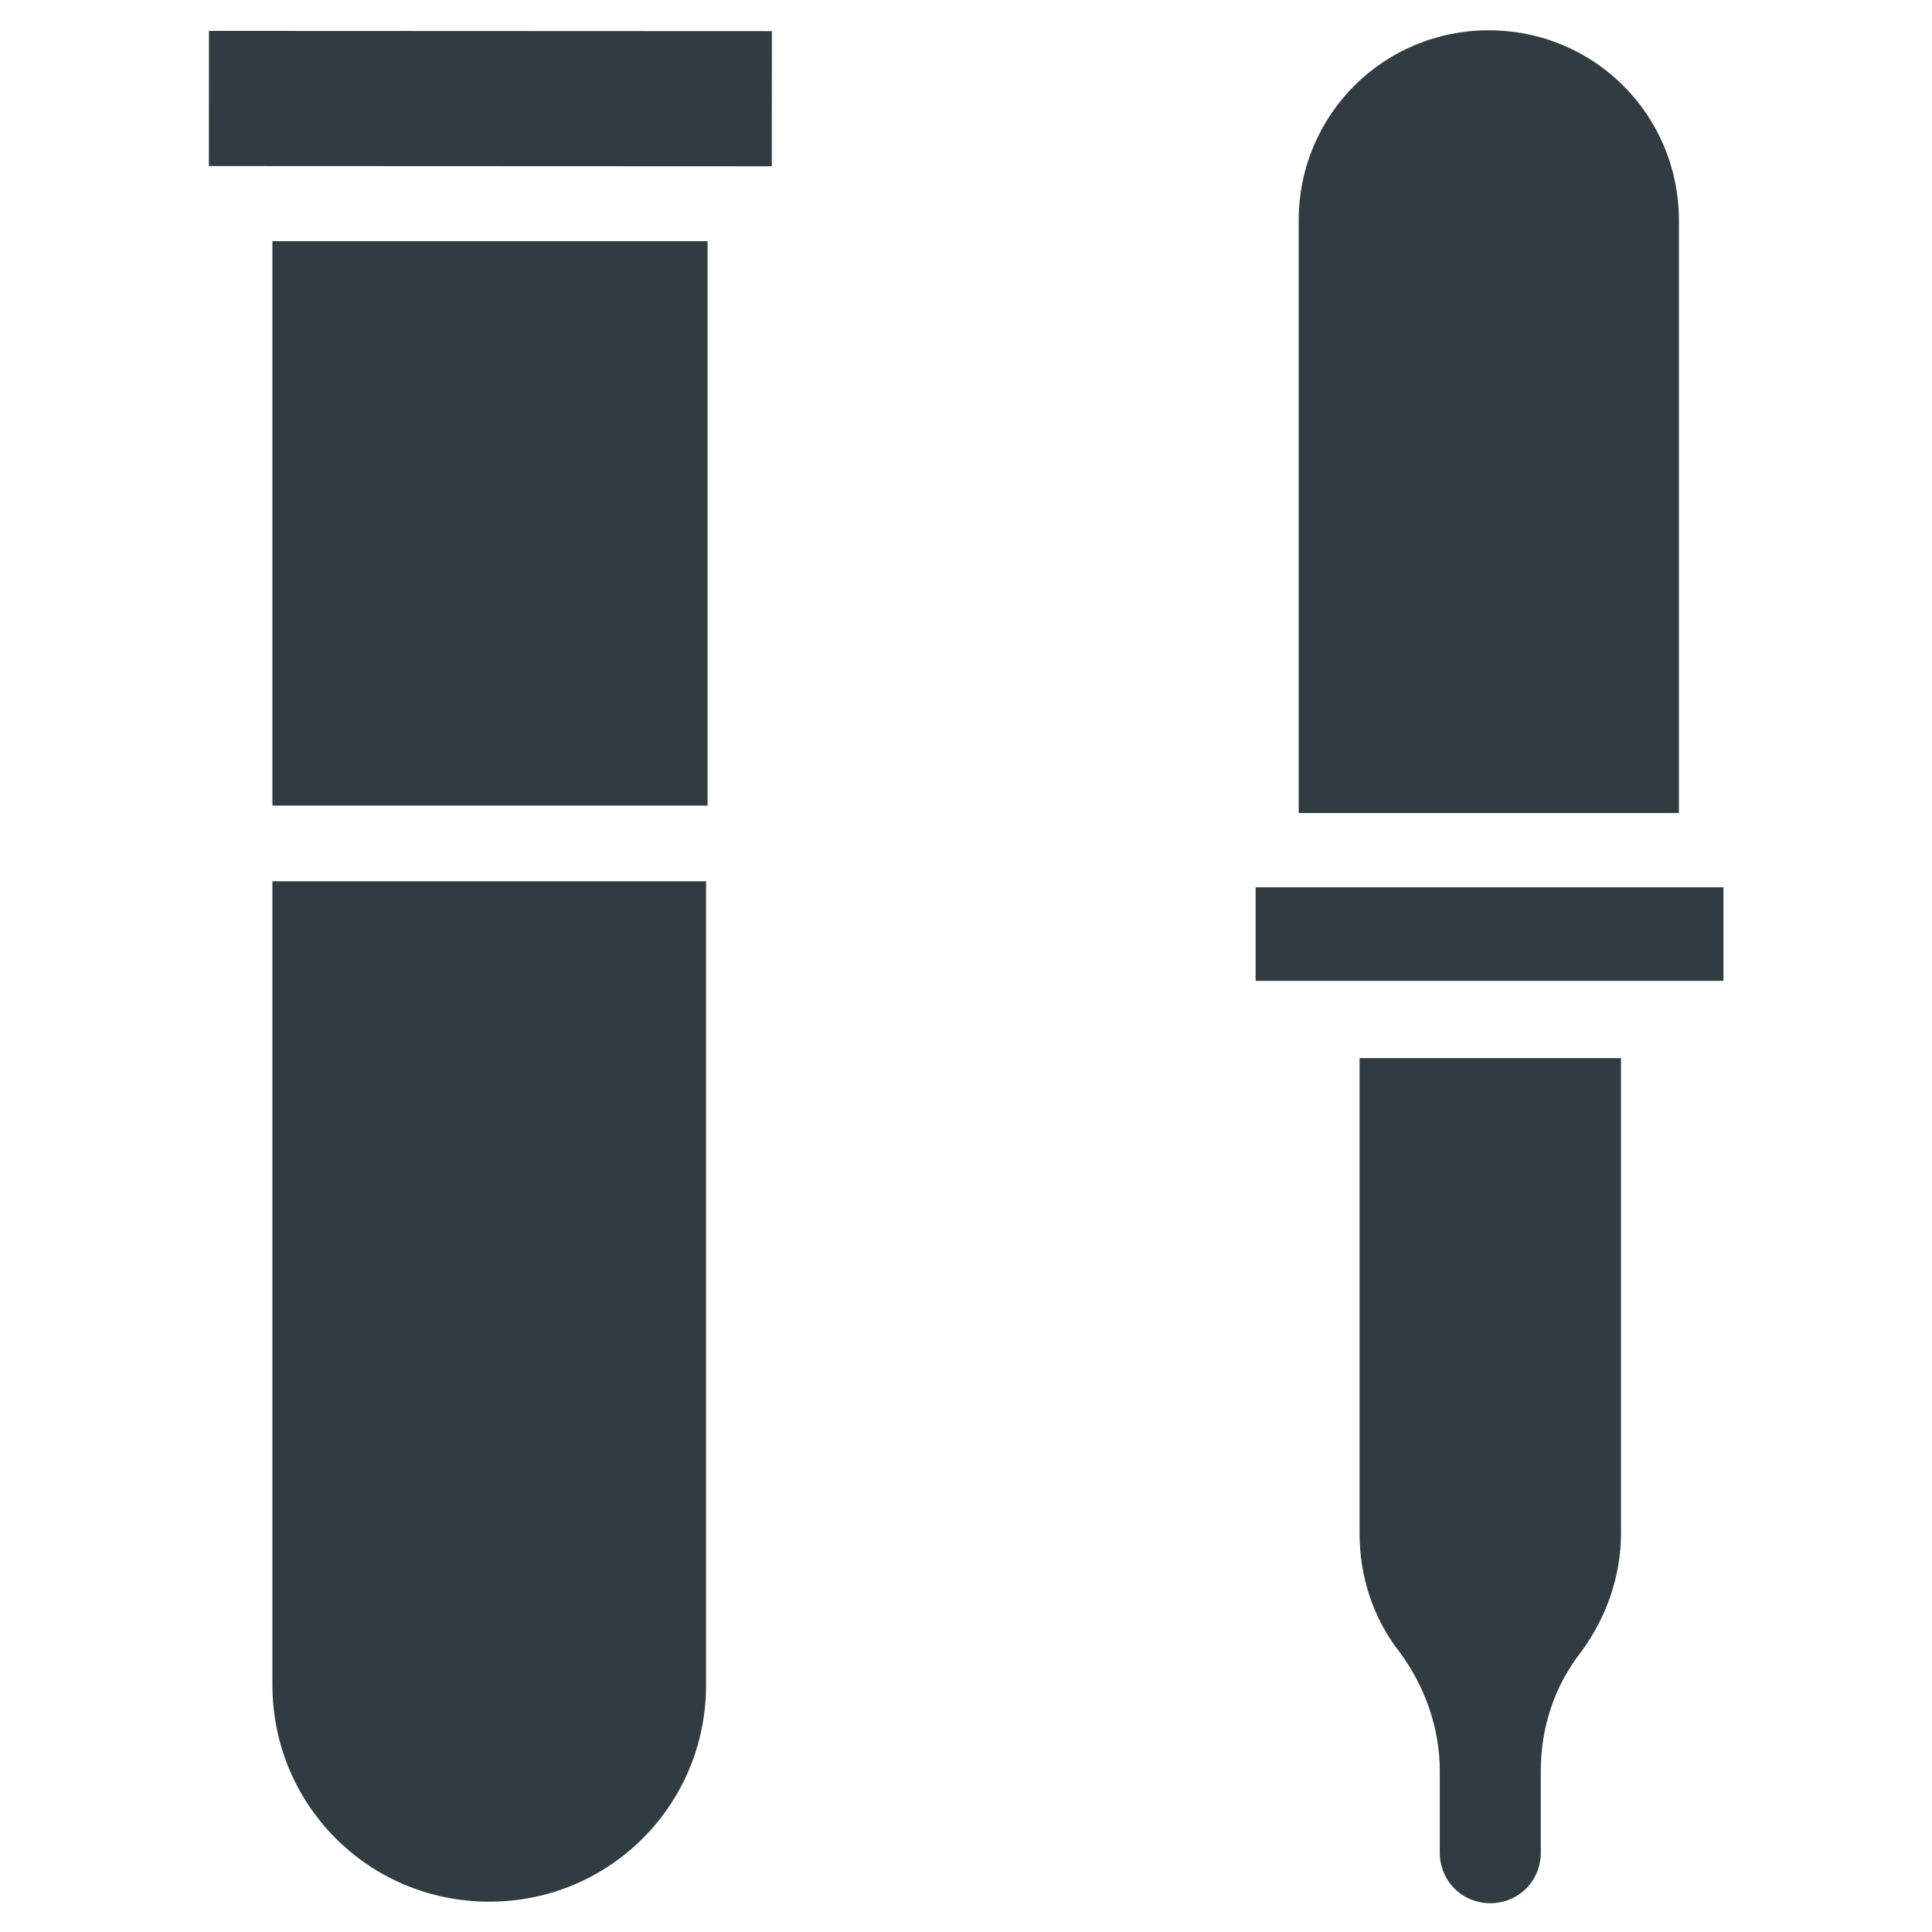
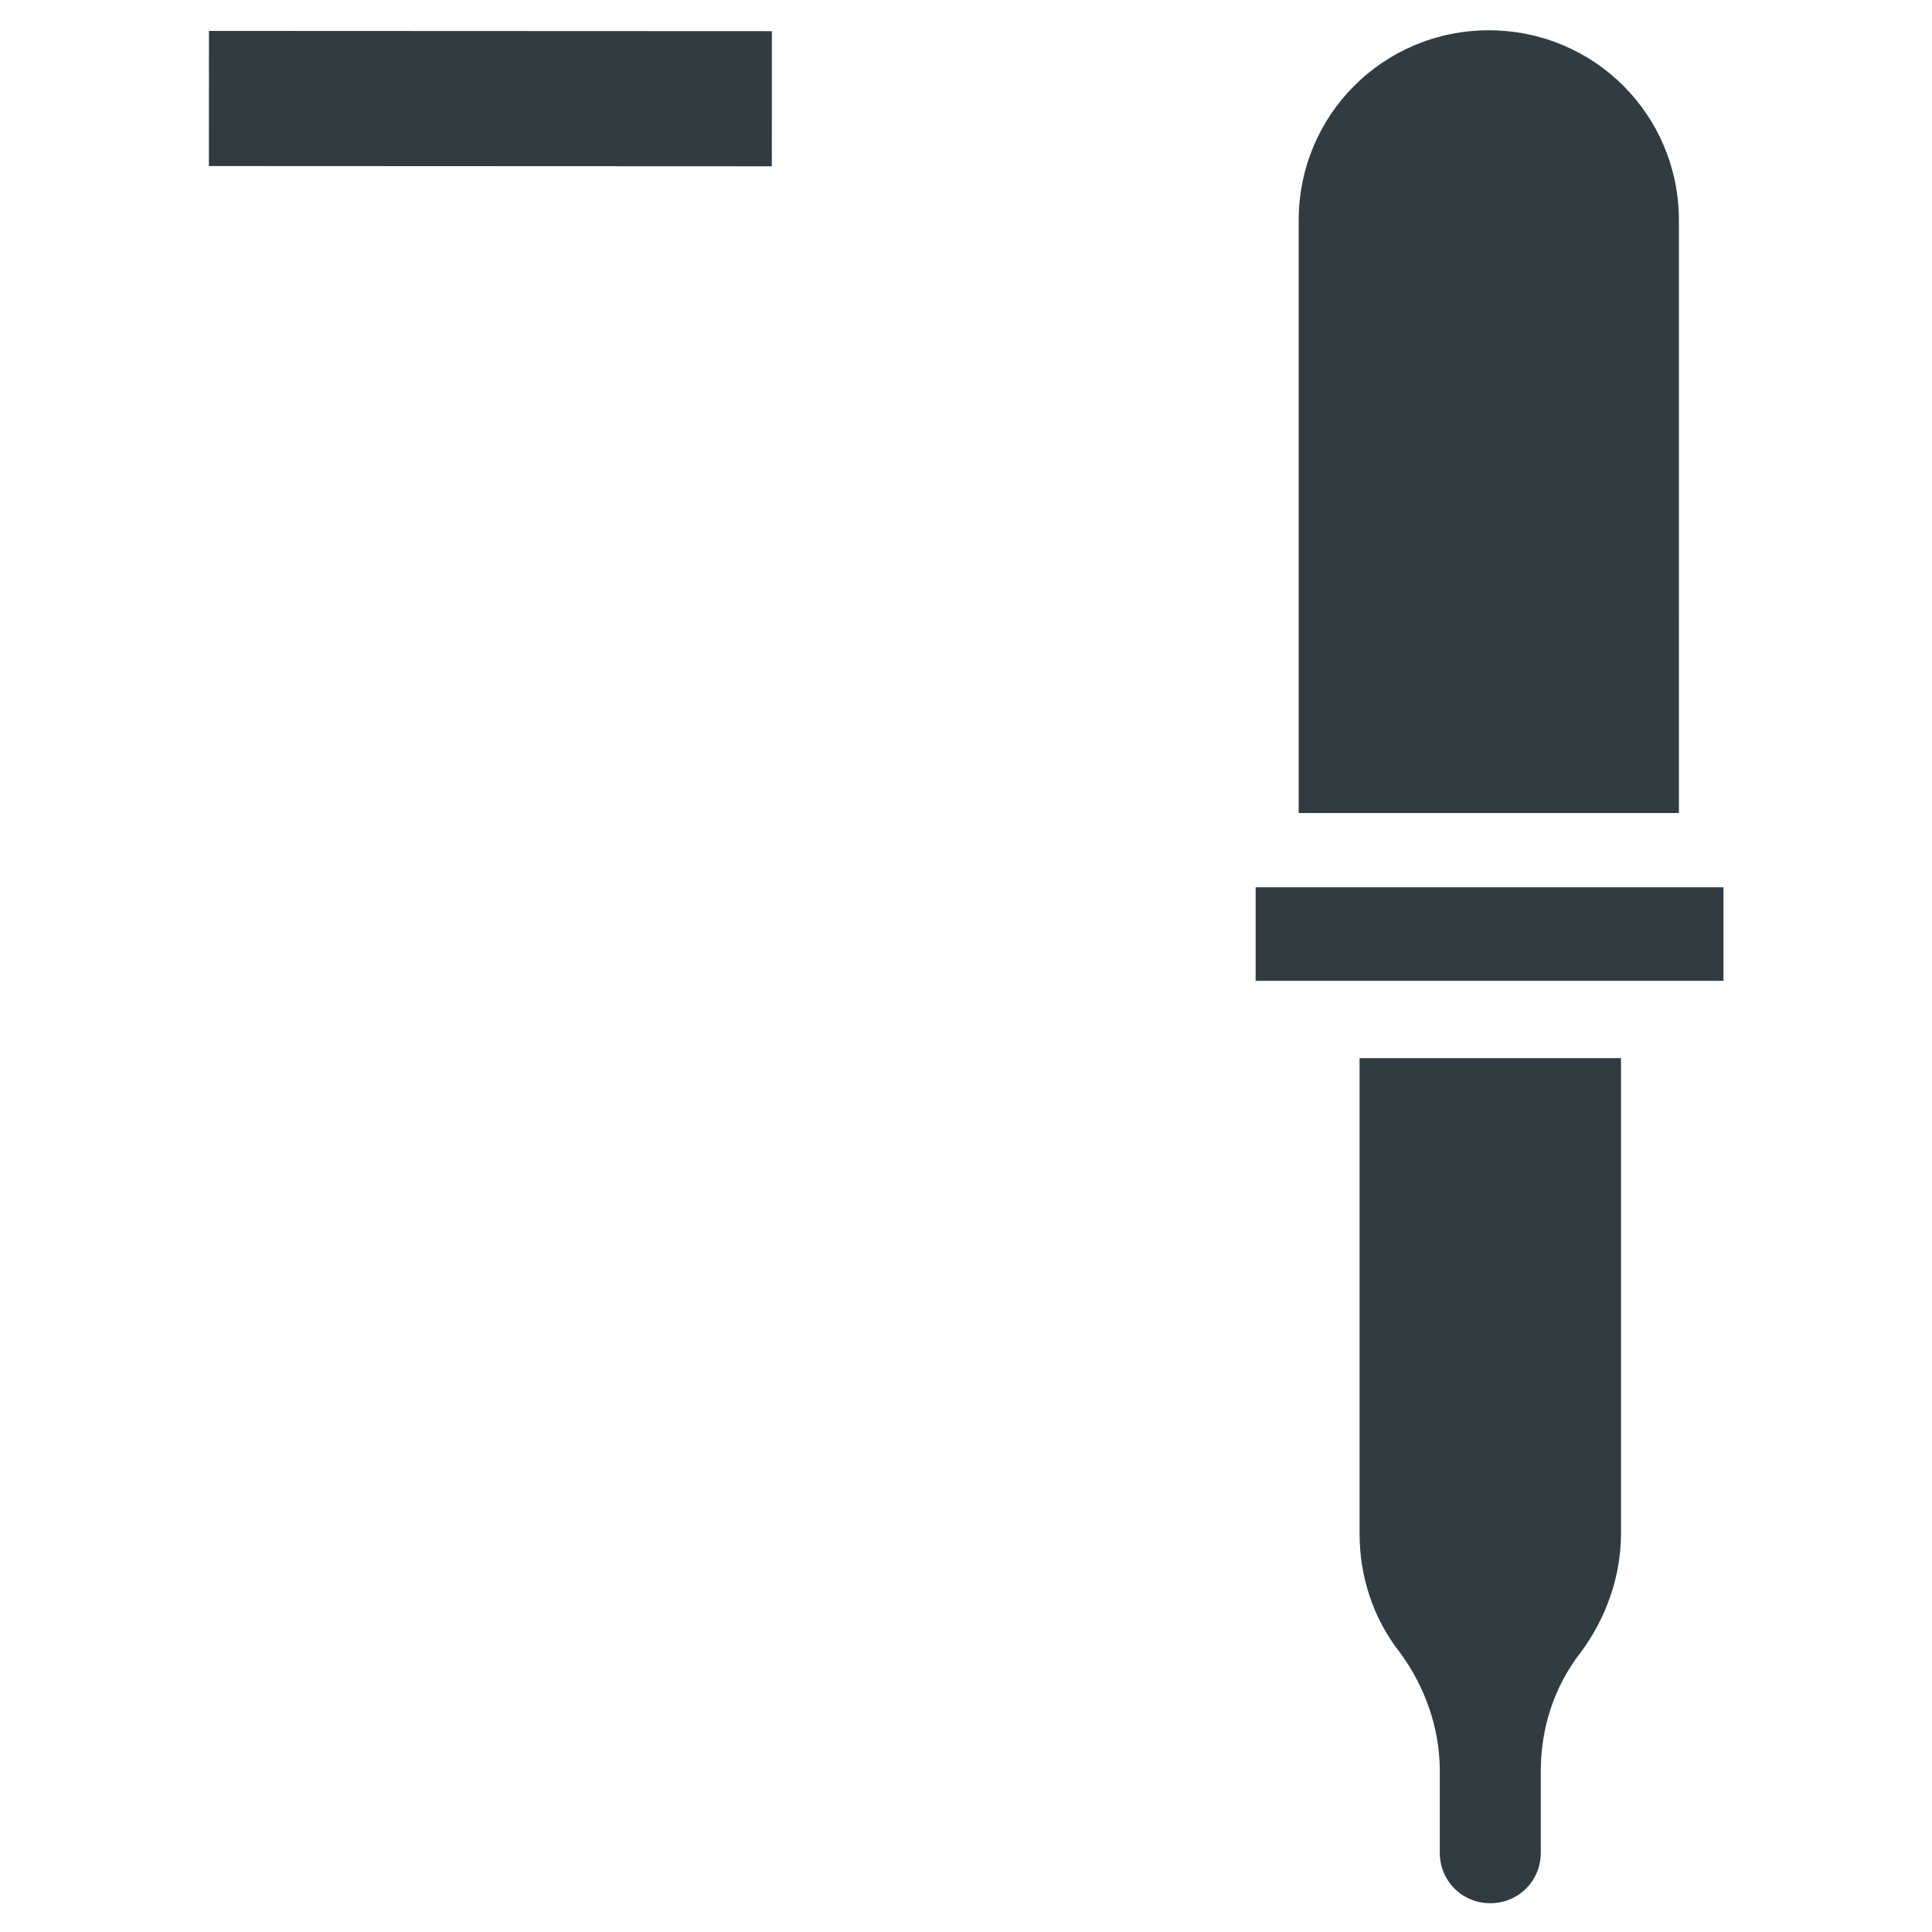
<svg xmlns="http://www.w3.org/2000/svg" width="800px" height="800px" version="1.1" viewBox="144 144 512 512">
  <g fill="#303c42">
    <path d="m476.75 379.14h123.98v24.797h-123.98z" />
    <path d="m348.54 188.07-149.18-0.066 0.016-35.816 149.18 0.066z" />
-     <path d="m216.19 590.5c0 31.883 25.586 57.465 57.465 57.465 31.883 0 57.465-25.586 57.465-57.465v-212.94h-114.93z" />
-     <path d="m216.19 357.49h115.32v-149.57h-115.32z" />
    <path d="m504.3 550.36c0 11.414 3.543 22.434 10.629 31.488 6.691 9.055 10.629 20.074 10.629 31.488v21.648c0 7.477 5.902 13.383 13.383 13.383 7.477 0 13.383-5.902 13.383-13.383v-21.648c0-11.414 3.543-22.434 10.629-31.488 6.691-9.055 10.629-20.074 10.629-31.488v-125.95h-69.281z" />
    <path d="m588.93 202.41c0-27.945-22.434-50.379-50.379-50.379s-50.383 22.434-50.383 50.383v157.05l100.76-0.004z" />
  </g>
</svg>